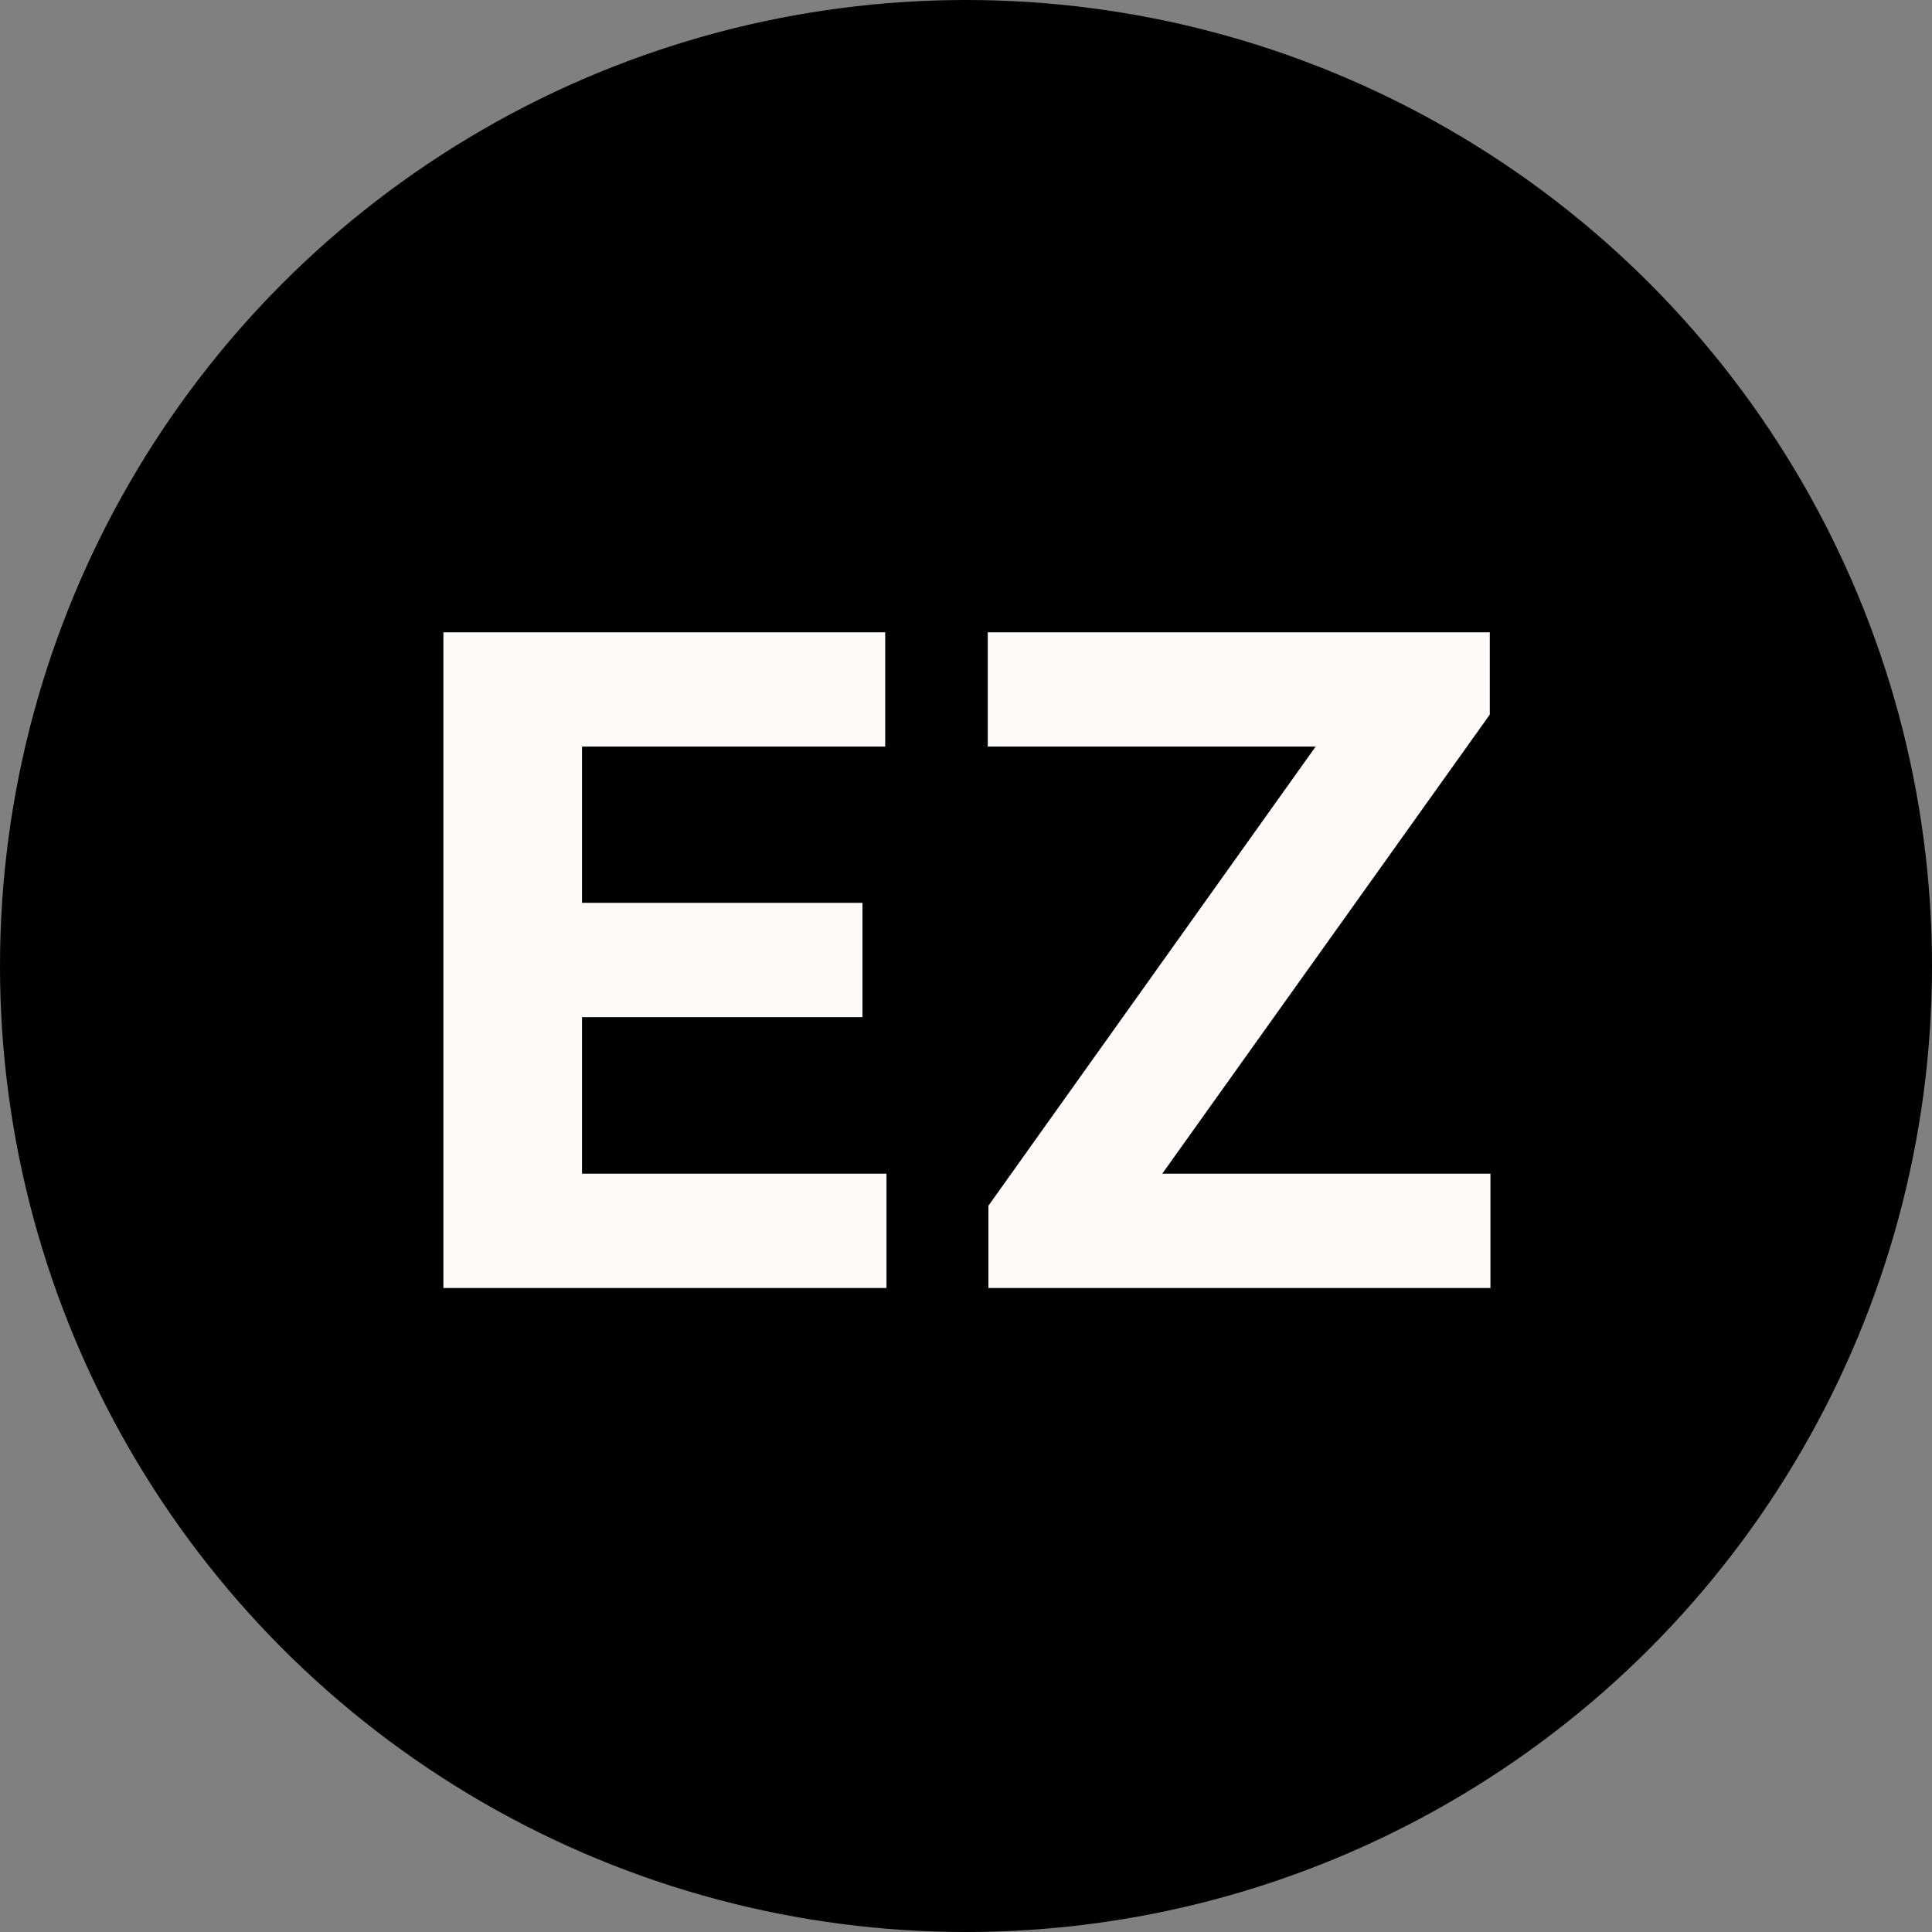
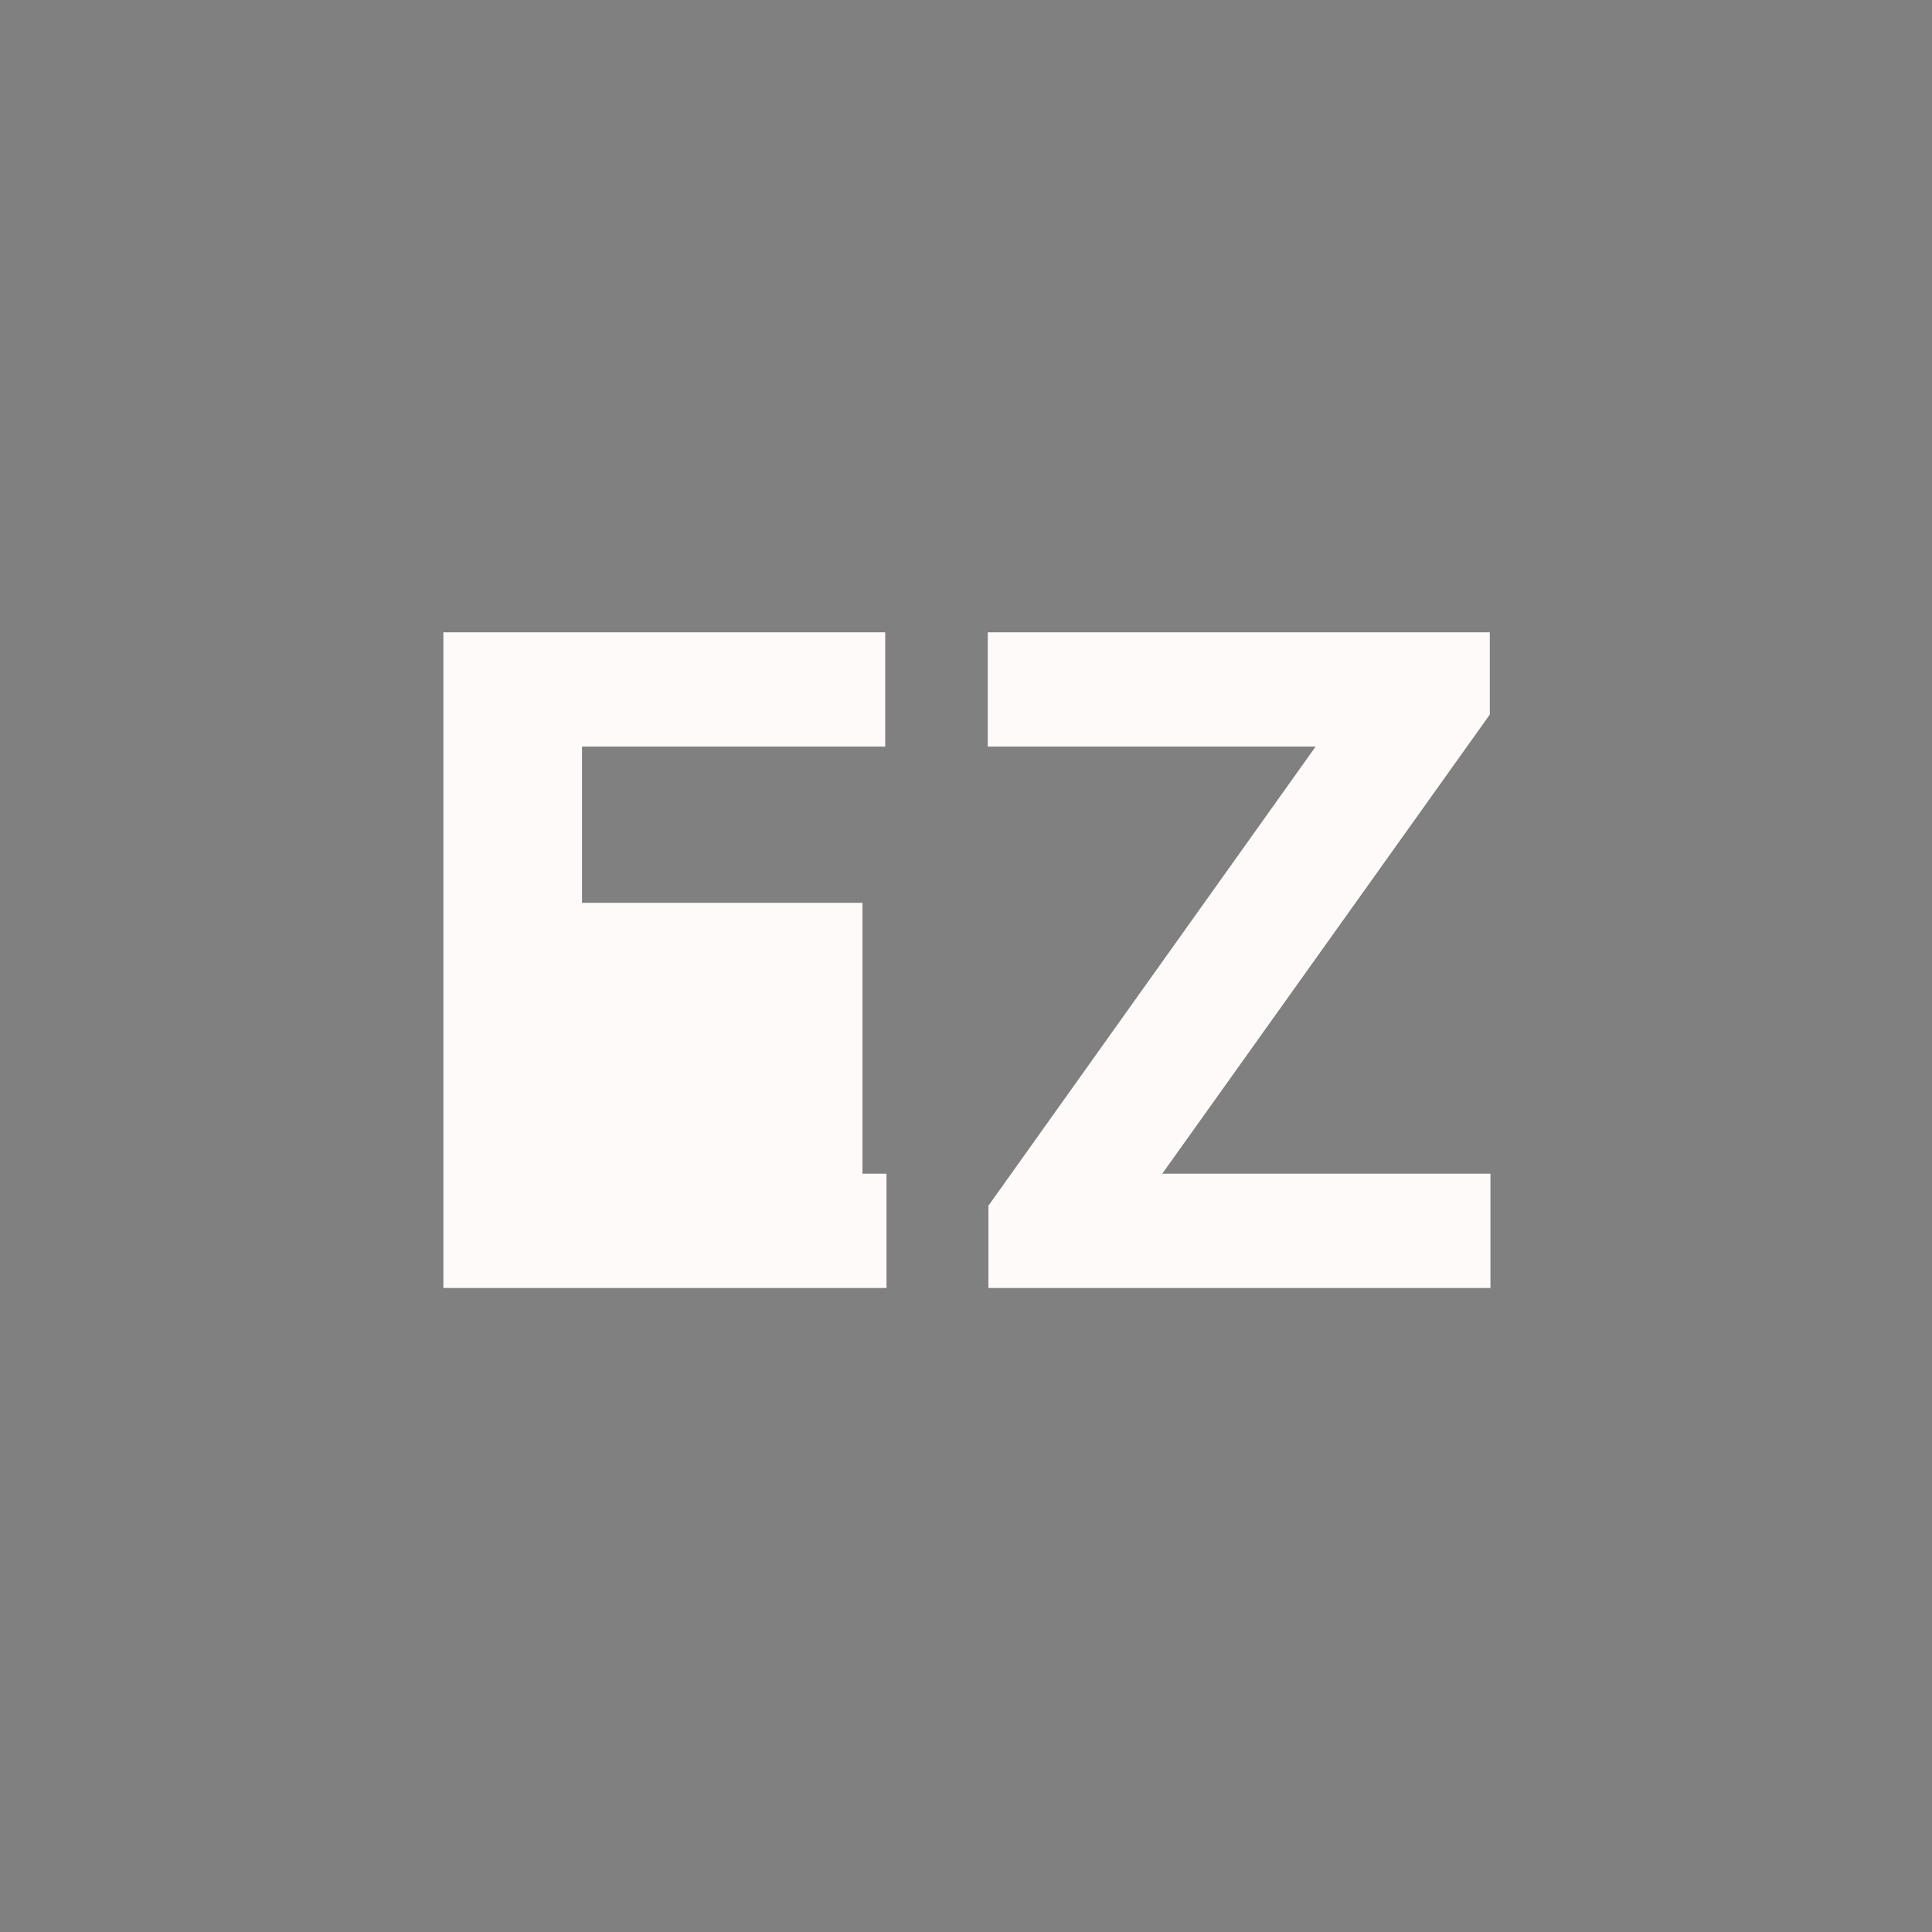
<svg xmlns="http://www.w3.org/2000/svg" width="60" height="60" viewBox="0 0 60 60" fill="none">
  <rect x="0" y="0" width="60" height="60" fill="#808080" stroke="none" />
-   <circle cx="30" cy="30" r="30" fill="black" />
-   <path d="M13.77 40V19.636H27.491V23.186H18.075V28.038H26.785V31.588H18.075V36.45H27.531V40H13.77ZM30.696 40V37.445L40.858 23.186H30.676V19.636H46.267V22.192L36.095 36.45H46.287V40H30.696Z" fill="#FFFAFA" />
+   <path d="M13.77 40V19.636H27.491V23.186H18.075V28.038H26.785V31.588V36.45H27.531V40H13.77ZM30.696 40V37.445L40.858 23.186H30.676V19.636H46.267V22.192L36.095 36.45H46.287V40H30.696Z" fill="#FFFAFA" />
</svg>